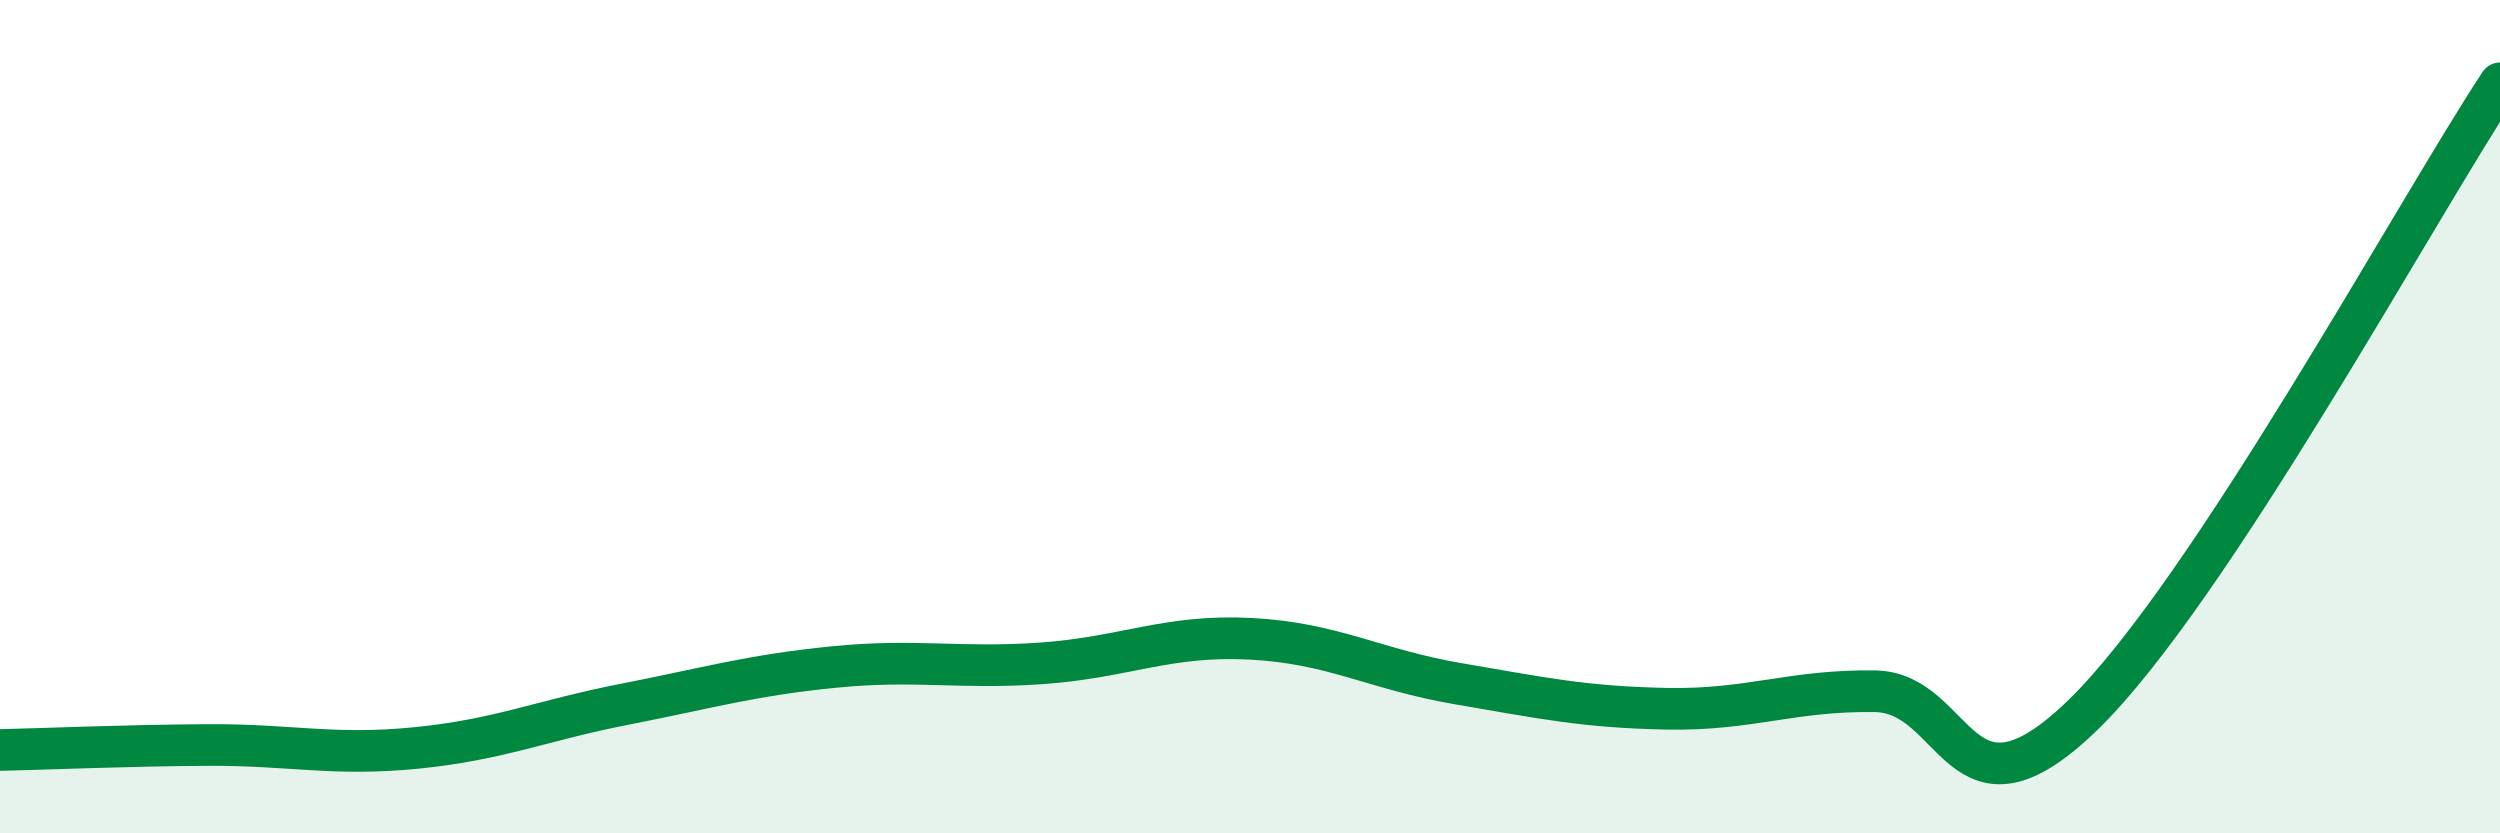
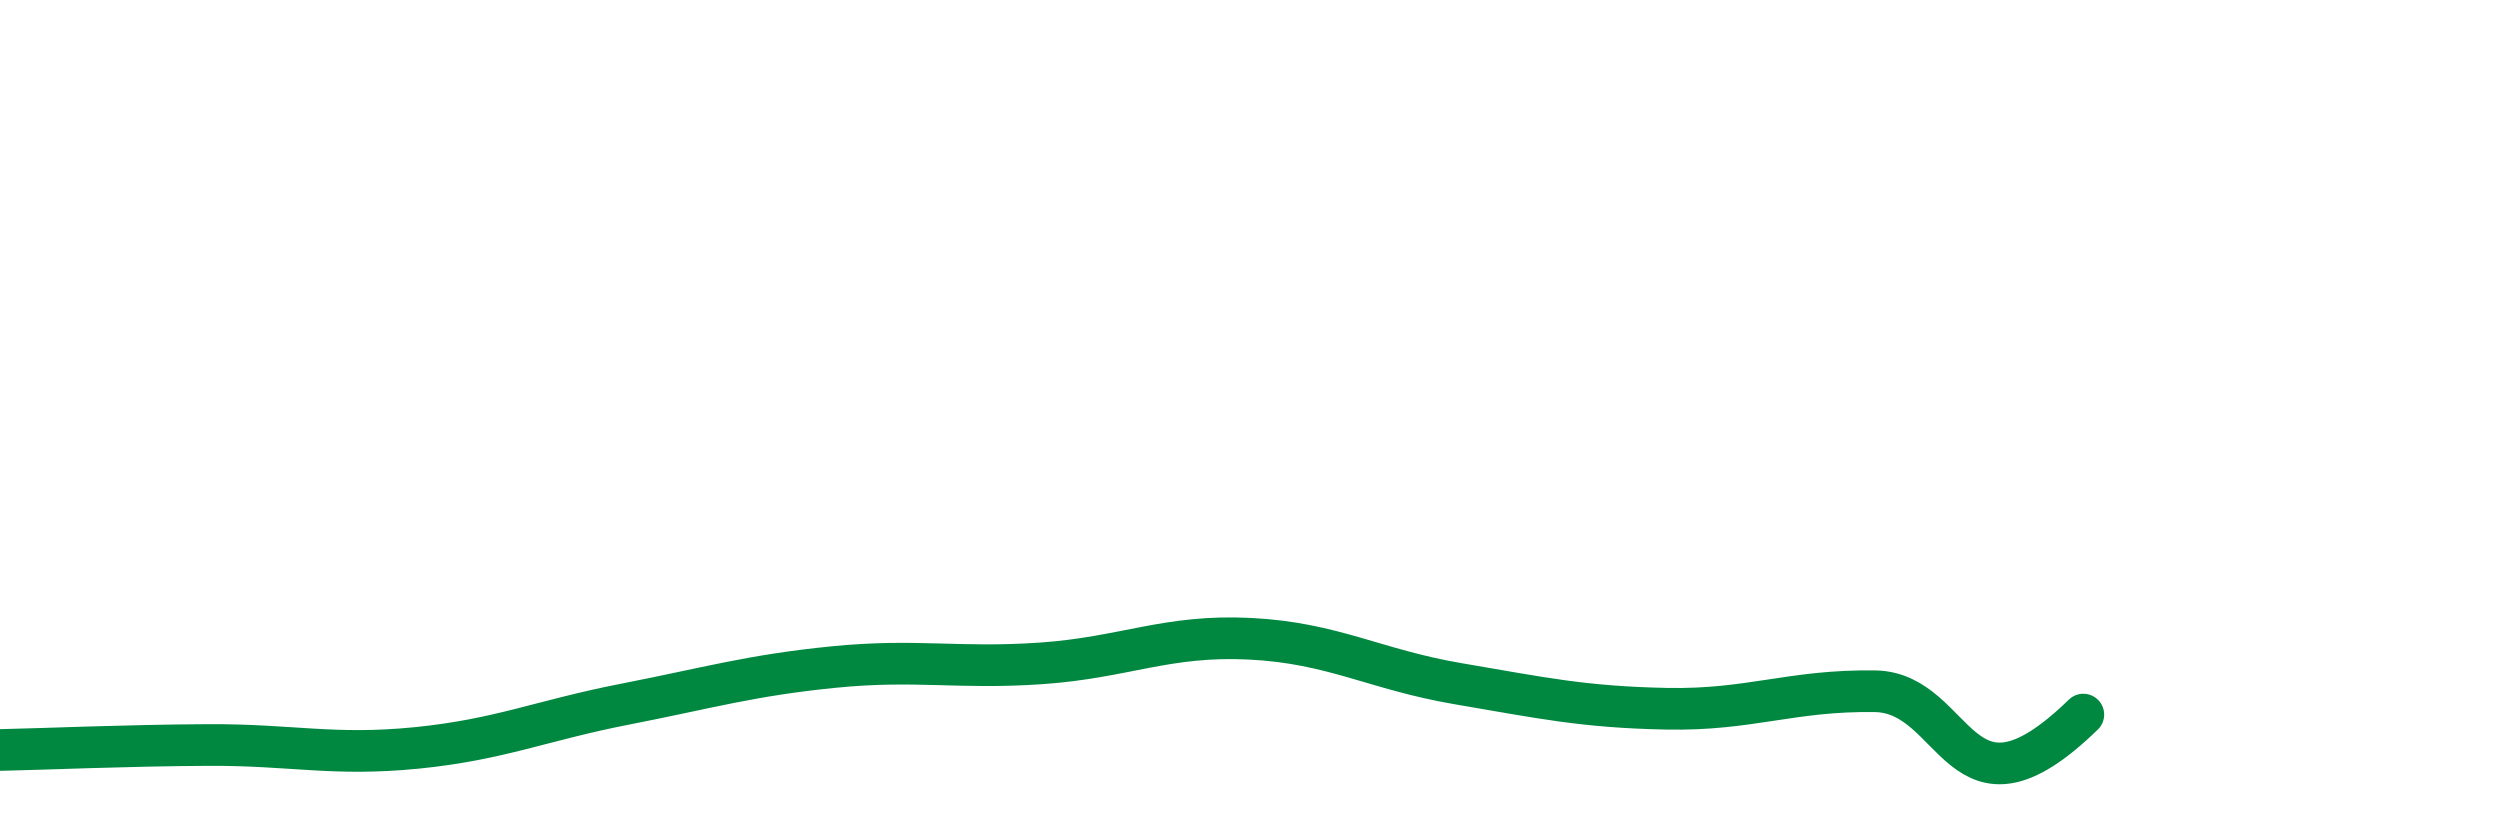
<svg xmlns="http://www.w3.org/2000/svg" width="60" height="20" viewBox="0 0 60 20">
-   <path d="M 0,18 C 1,17.98 3,17.89 5,17.88 C 7,17.87 8,18.15 10,17.95 C 12,17.75 13,17.29 15,16.9 C 17,16.51 18,16.21 20,16.01 C 22,15.81 23,16.06 25,15.92 C 27,15.78 28,15.23 30,15.33 C 32,15.43 33,16.07 35,16.41 C 37,16.75 38,16.97 40,17.01 C 42,17.05 43,16.56 45,16.59 C 47,16.62 47,20.07 50,17.15 C 53,14.23 58,5.03 60,2L60 20L0 20Z" fill="#008740" opacity="0.1" stroke-linecap="round" stroke-linejoin="round" />
-   <path d="M 0,18 C 1,17.98 3,17.89 5,17.88 C 7,17.87 8,18.15 10,17.95 C 12,17.75 13,17.29 15,16.9 C 17,16.51 18,16.21 20,16.01 C 22,15.81 23,16.06 25,15.92 C 27,15.78 28,15.23 30,15.33 C 32,15.43 33,16.07 35,16.41 C 37,16.75 38,16.97 40,17.01 C 42,17.05 43,16.56 45,16.59 C 47,16.62 47,20.07 50,17.15 C 53,14.23 58,5.03 60,2" stroke="#008740" stroke-width="1" fill="none" stroke-linecap="round" stroke-linejoin="round" />
+   <path d="M 0,18 C 1,17.98 3,17.89 5,17.88 C 7,17.87 8,18.15 10,17.95 C 12,17.75 13,17.29 15,16.9 C 17,16.51 18,16.21 20,16.01 C 22,15.81 23,16.06 25,15.92 C 27,15.78 28,15.23 30,15.33 C 32,15.43 33,16.07 35,16.41 C 37,16.75 38,16.97 40,17.01 C 42,17.05 43,16.56 45,16.59 C 47,16.62 47,20.07 50,17.15 " stroke="#008740" stroke-width="1" fill="none" stroke-linecap="round" stroke-linejoin="round" />
</svg>